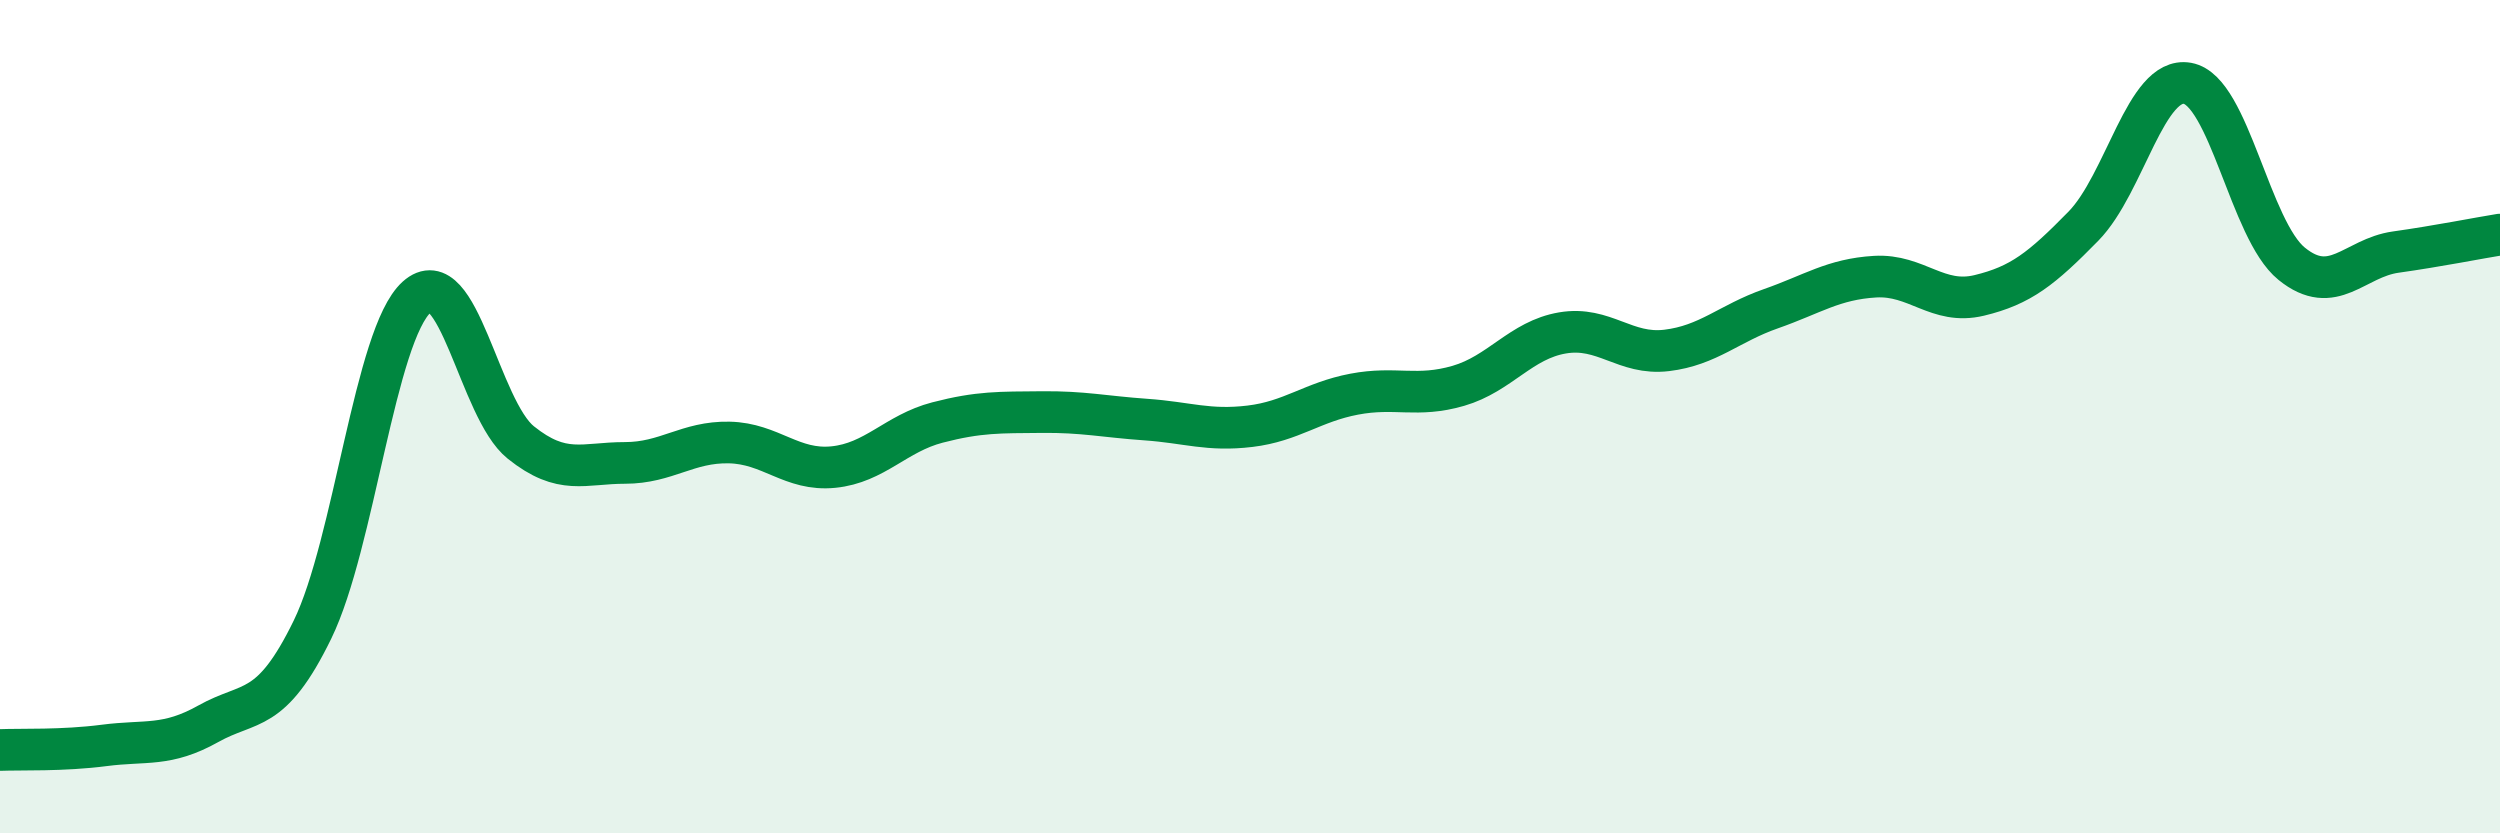
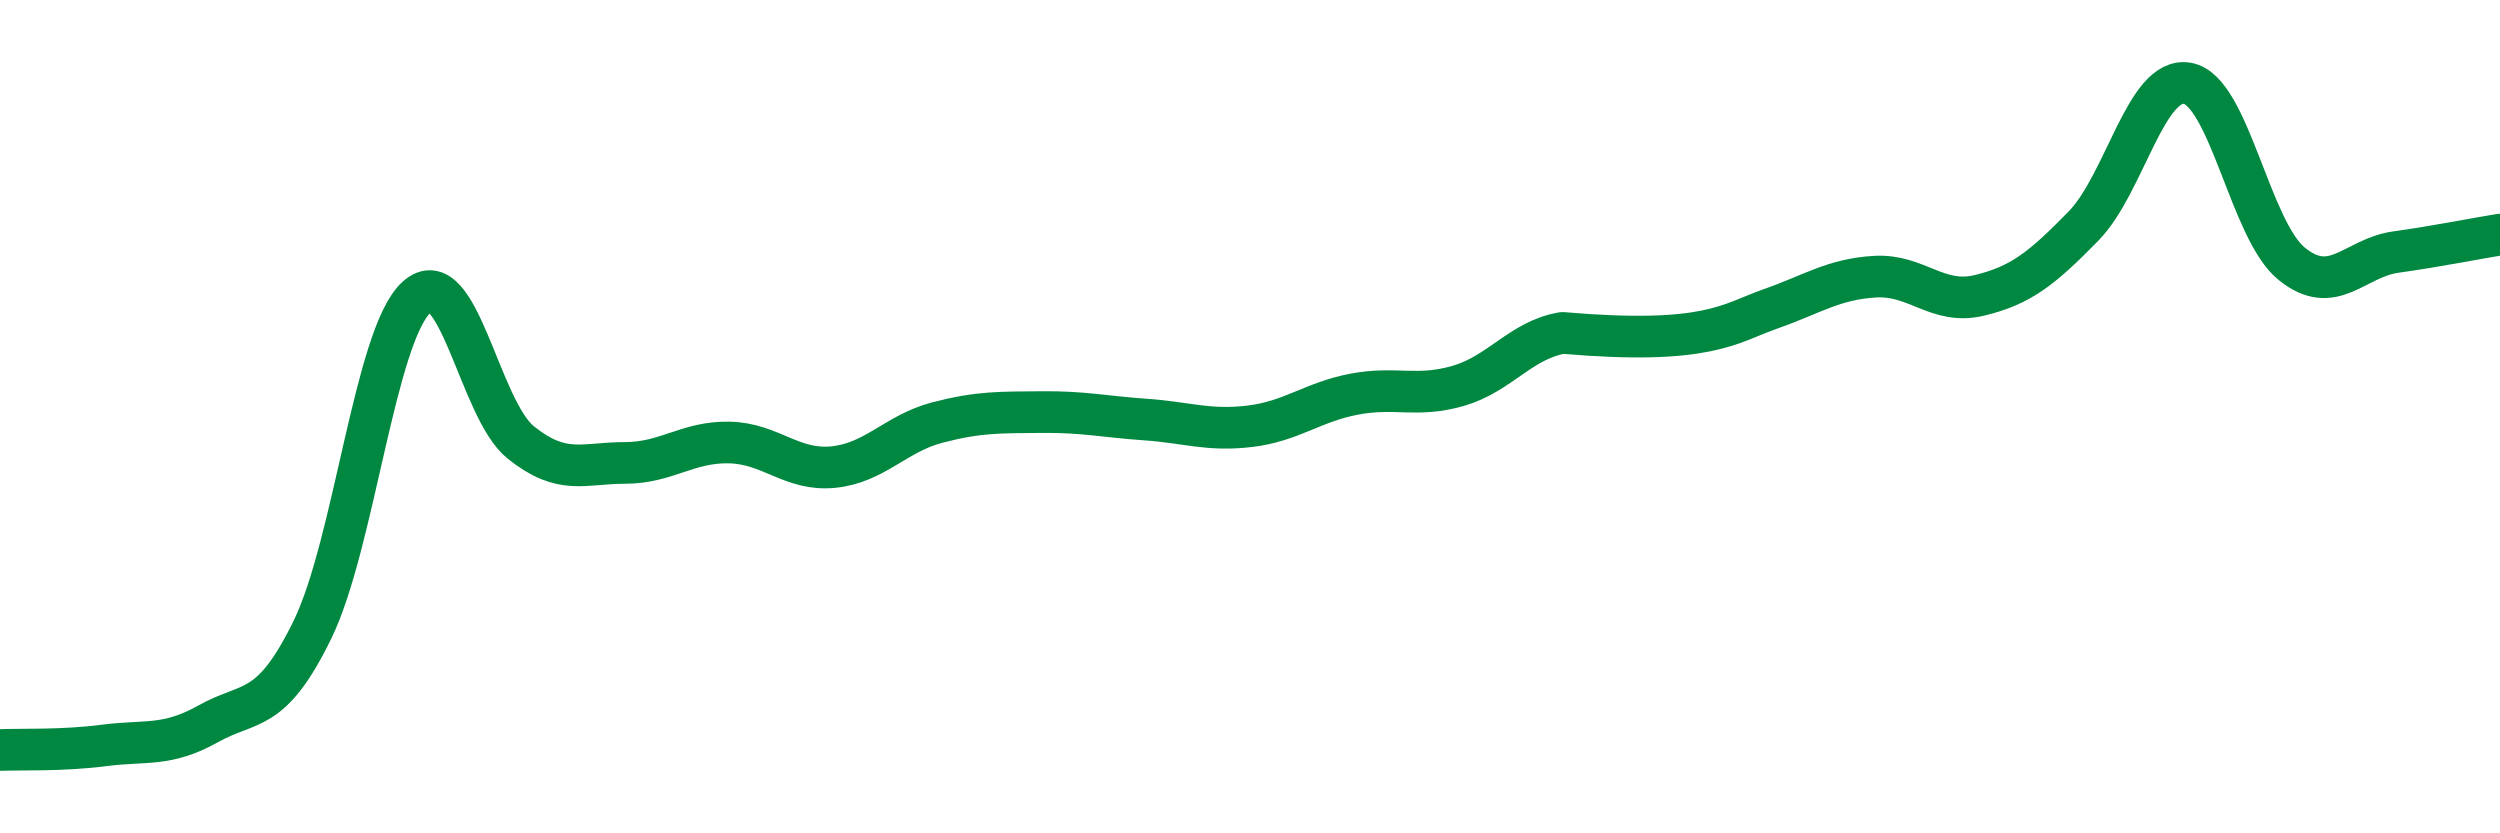
<svg xmlns="http://www.w3.org/2000/svg" width="60" height="20" viewBox="0 0 60 20">
-   <path d="M 0,18 C 0.5,17.98 1.5,18.02 2.5,17.89 C 3.5,17.76 4,17.93 5,17.37 C 6,16.81 6.5,17.16 7.5,15.11 C 8.5,13.06 9,8.03 10,7.13 C 11,6.23 11.5,9.82 12.5,10.62 C 13.5,11.42 14,11.11 15,11.11 C 16,11.11 16.5,10.6 17.5,10.62 C 18.5,10.64 19,11.31 20,11.21 C 21,11.11 21.5,10.4 22.5,10.14 C 23.5,9.88 24,9.9 25,9.89 C 26,9.88 26.5,10 27.5,10.07 C 28.5,10.14 29,10.35 30,10.23 C 31,10.11 31.5,9.65 32.5,9.46 C 33.5,9.27 34,9.55 35,9.26 C 36,8.97 36.5,8.16 37.5,7.99 C 38.5,7.82 39,8.53 40,8.41 C 41,8.29 41.5,7.76 42.5,7.41 C 43.5,7.06 44,6.7 45,6.64 C 46,6.58 46.5,7.33 47.5,7.09 C 48.5,6.85 49,6.45 50,5.43 C 51,4.41 51.5,1.82 52.5,2 C 53.5,2.18 54,5.52 55,6.33 C 56,7.14 56.5,6.19 57.5,6.05 C 58.5,5.91 59.5,5.71 60,5.63L60 20L0 20Z" fill="#008740" opacity="0.1" stroke-linecap="round" stroke-linejoin="round" />
-   <path d="M 0,18 C 0.5,17.98 1.5,18.02 2.5,17.89 C 3.5,17.76 4,17.93 5,17.37 C 6,16.81 6.5,17.16 7.5,15.11 C 8.5,13.06 9,8.03 10,7.13 C 11,6.23 11.5,9.82 12.5,10.62 C 13.5,11.42 14,11.11 15,11.11 C 16,11.11 16.5,10.6 17.5,10.62 C 18.5,10.64 19,11.31 20,11.21 C 21,11.11 21.5,10.4 22.5,10.14 C 23.5,9.88 24,9.9 25,9.89 C 26,9.88 26.5,10 27.5,10.07 C 28.5,10.14 29,10.35 30,10.23 C 31,10.11 31.5,9.65 32.5,9.46 C 33.5,9.27 34,9.55 35,9.26 C 36,8.97 36.5,8.16 37.5,7.99 C 38.5,7.82 39,8.53 40,8.41 C 41,8.29 41.5,7.76 42.5,7.41 C 43.5,7.06 44,6.7 45,6.64 C 46,6.58 46.5,7.33 47.5,7.09 C 48.5,6.85 49,6.45 50,5.43 C 51,4.41 51.5,1.82 52.5,2 C 53.5,2.18 54,5.52 55,6.33 C 56,7.14 56.5,6.19 57.5,6.05 C 58.5,5.91 59.5,5.71 60,5.63" stroke="#008740" stroke-width="1" fill="none" stroke-linecap="round" stroke-linejoin="round" />
+   <path d="M 0,18 C 0.5,17.98 1.5,18.02 2.5,17.89 C 3.5,17.76 4,17.93 5,17.37 C 6,16.81 6.5,17.16 7.5,15.11 C 8.5,13.06 9,8.03 10,7.13 C 11,6.23 11.5,9.82 12.5,10.62 C 13.5,11.42 14,11.11 15,11.11 C 16,11.11 16.5,10.6 17.5,10.62 C 18.5,10.64 19,11.31 20,11.21 C 21,11.11 21.5,10.4 22.5,10.14 C 23.5,9.88 24,9.9 25,9.89 C 26,9.88 26.5,10 27.5,10.07 C 28.5,10.14 29,10.35 30,10.23 C 31,10.11 31.5,9.65 32.5,9.46 C 33.5,9.27 34,9.55 35,9.26 C 36,8.97 36.5,8.16 37.5,7.99 C 41,8.29 41.5,7.76 42.5,7.41 C 43.5,7.06 44,6.7 45,6.64 C 46,6.58 46.5,7.33 47.5,7.09 C 48.5,6.85 49,6.45 50,5.43 C 51,4.41 51.5,1.82 52.5,2 C 53.5,2.18 54,5.52 55,6.33 C 56,7.14 56.5,6.19 57.5,6.05 C 58.5,5.91 59.5,5.71 60,5.63" stroke="#008740" stroke-width="1" fill="none" stroke-linecap="round" stroke-linejoin="round" />
</svg>